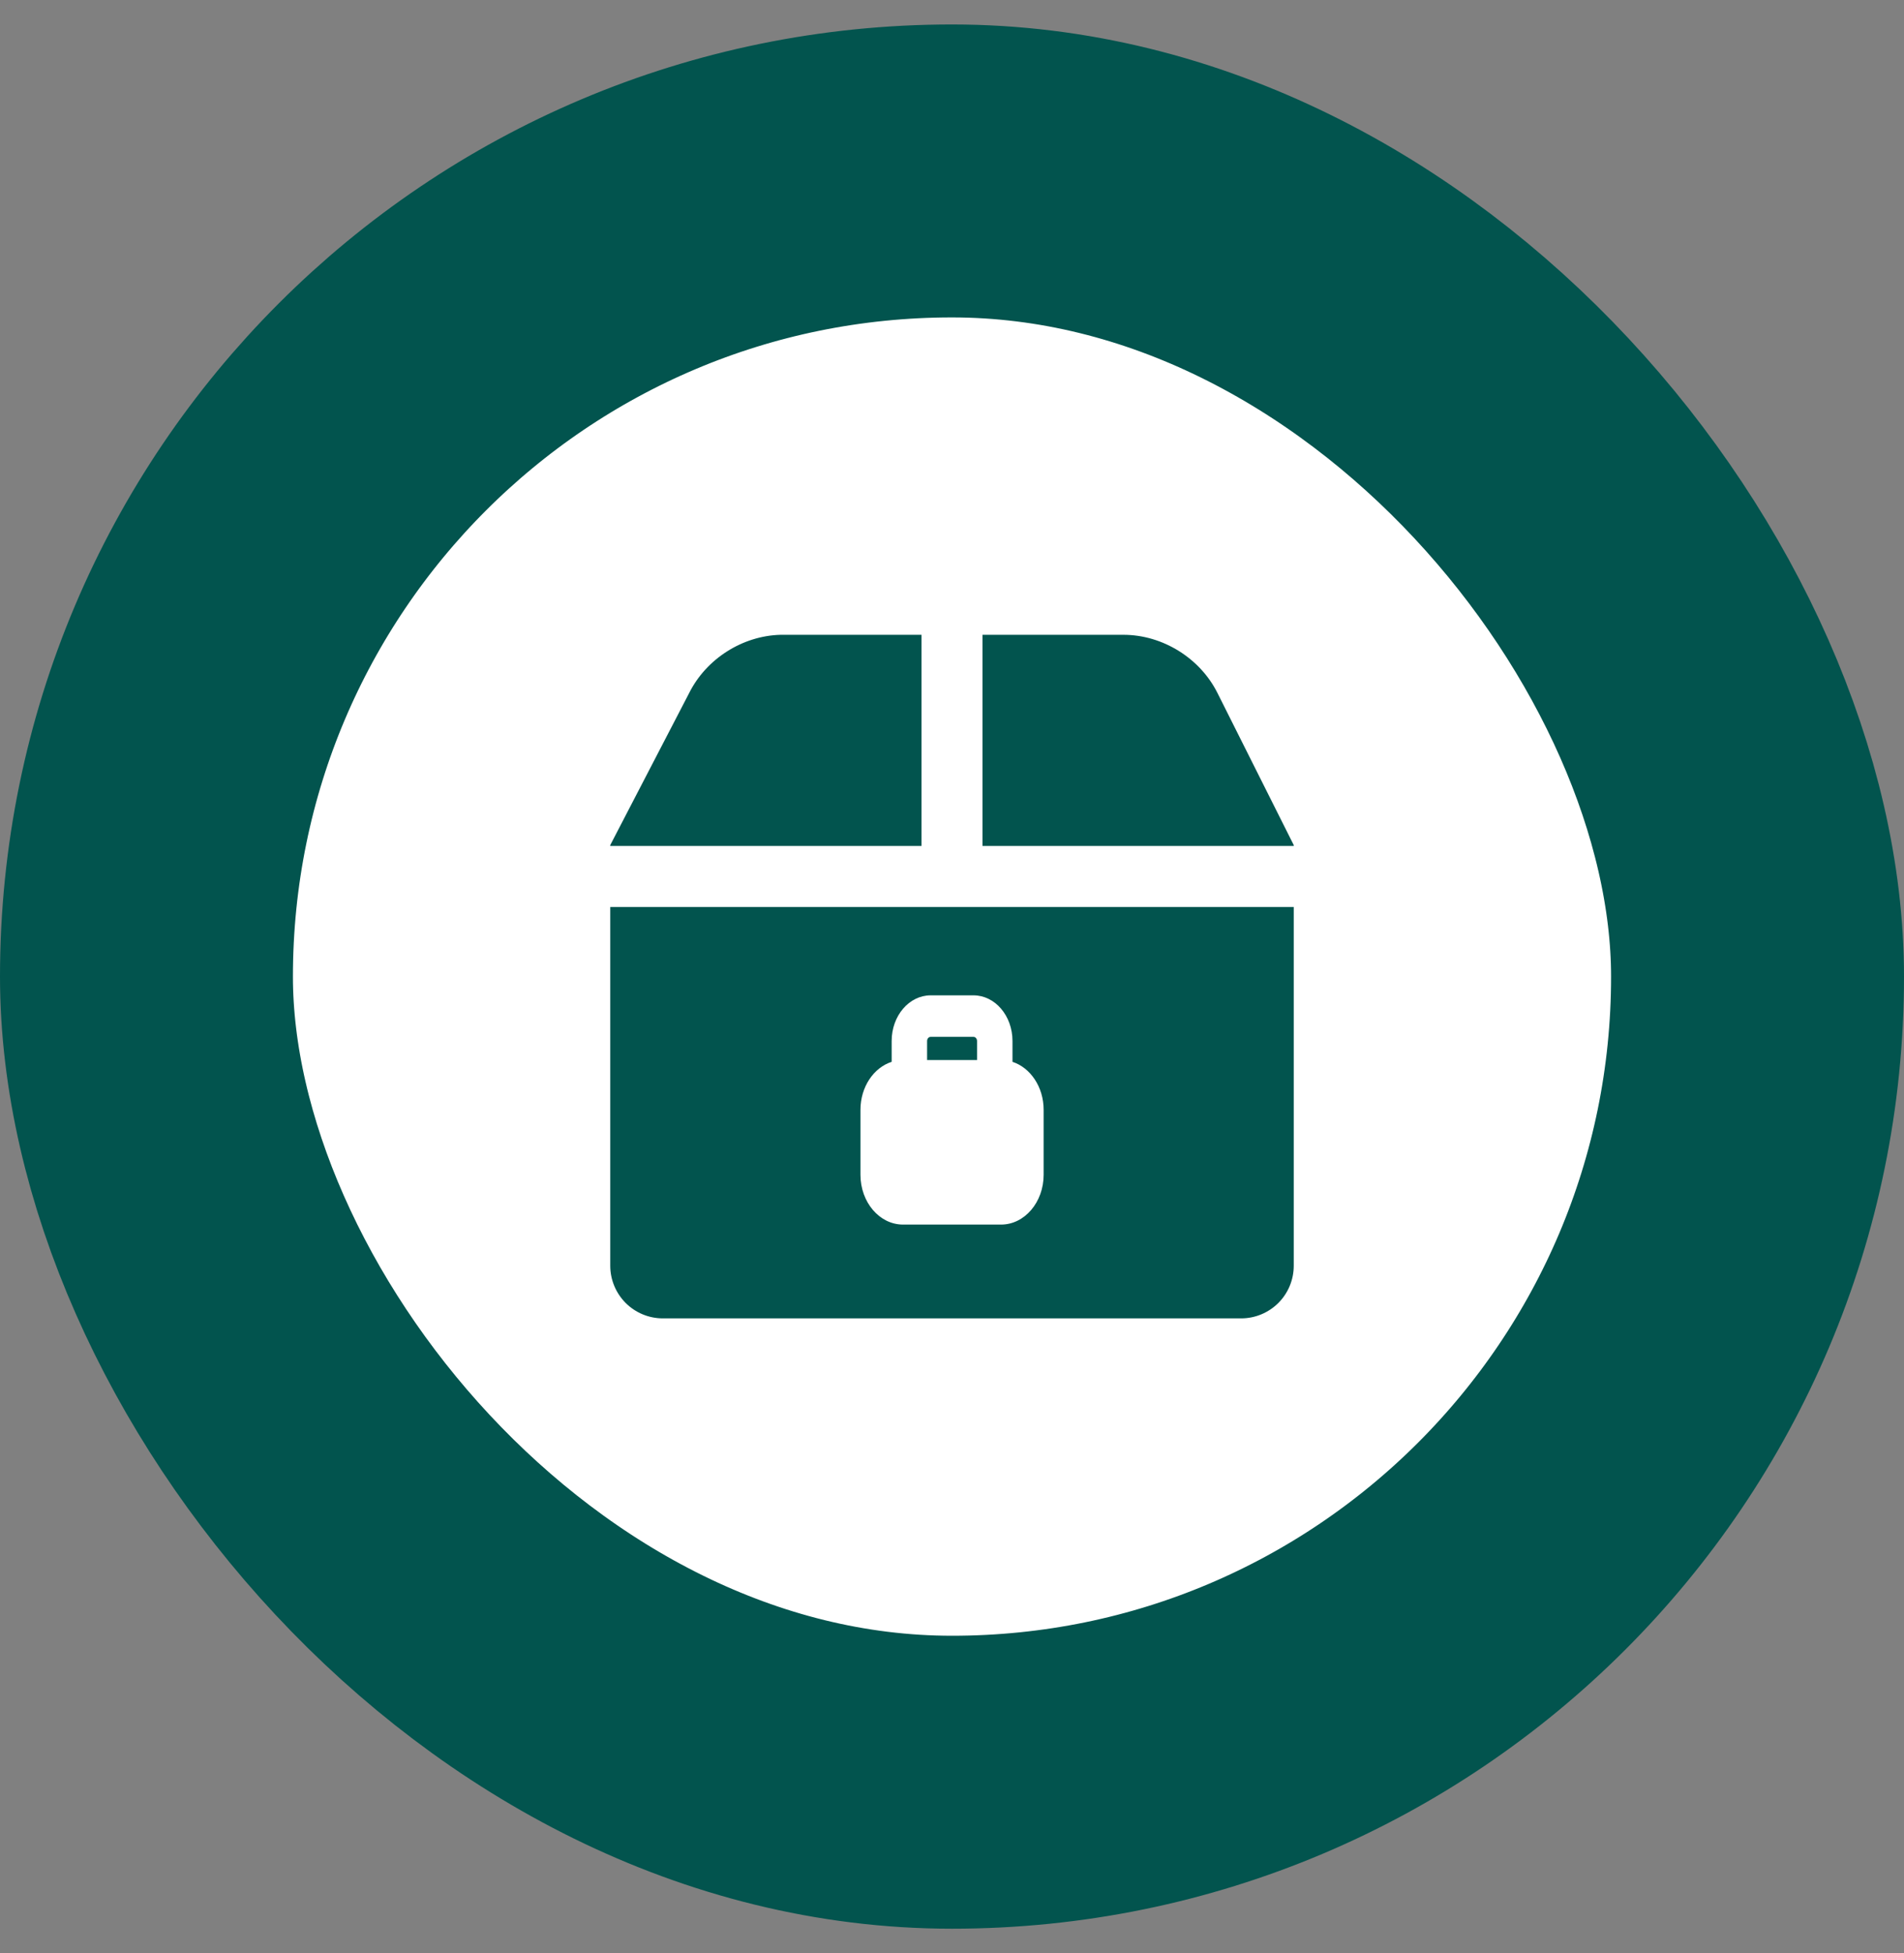
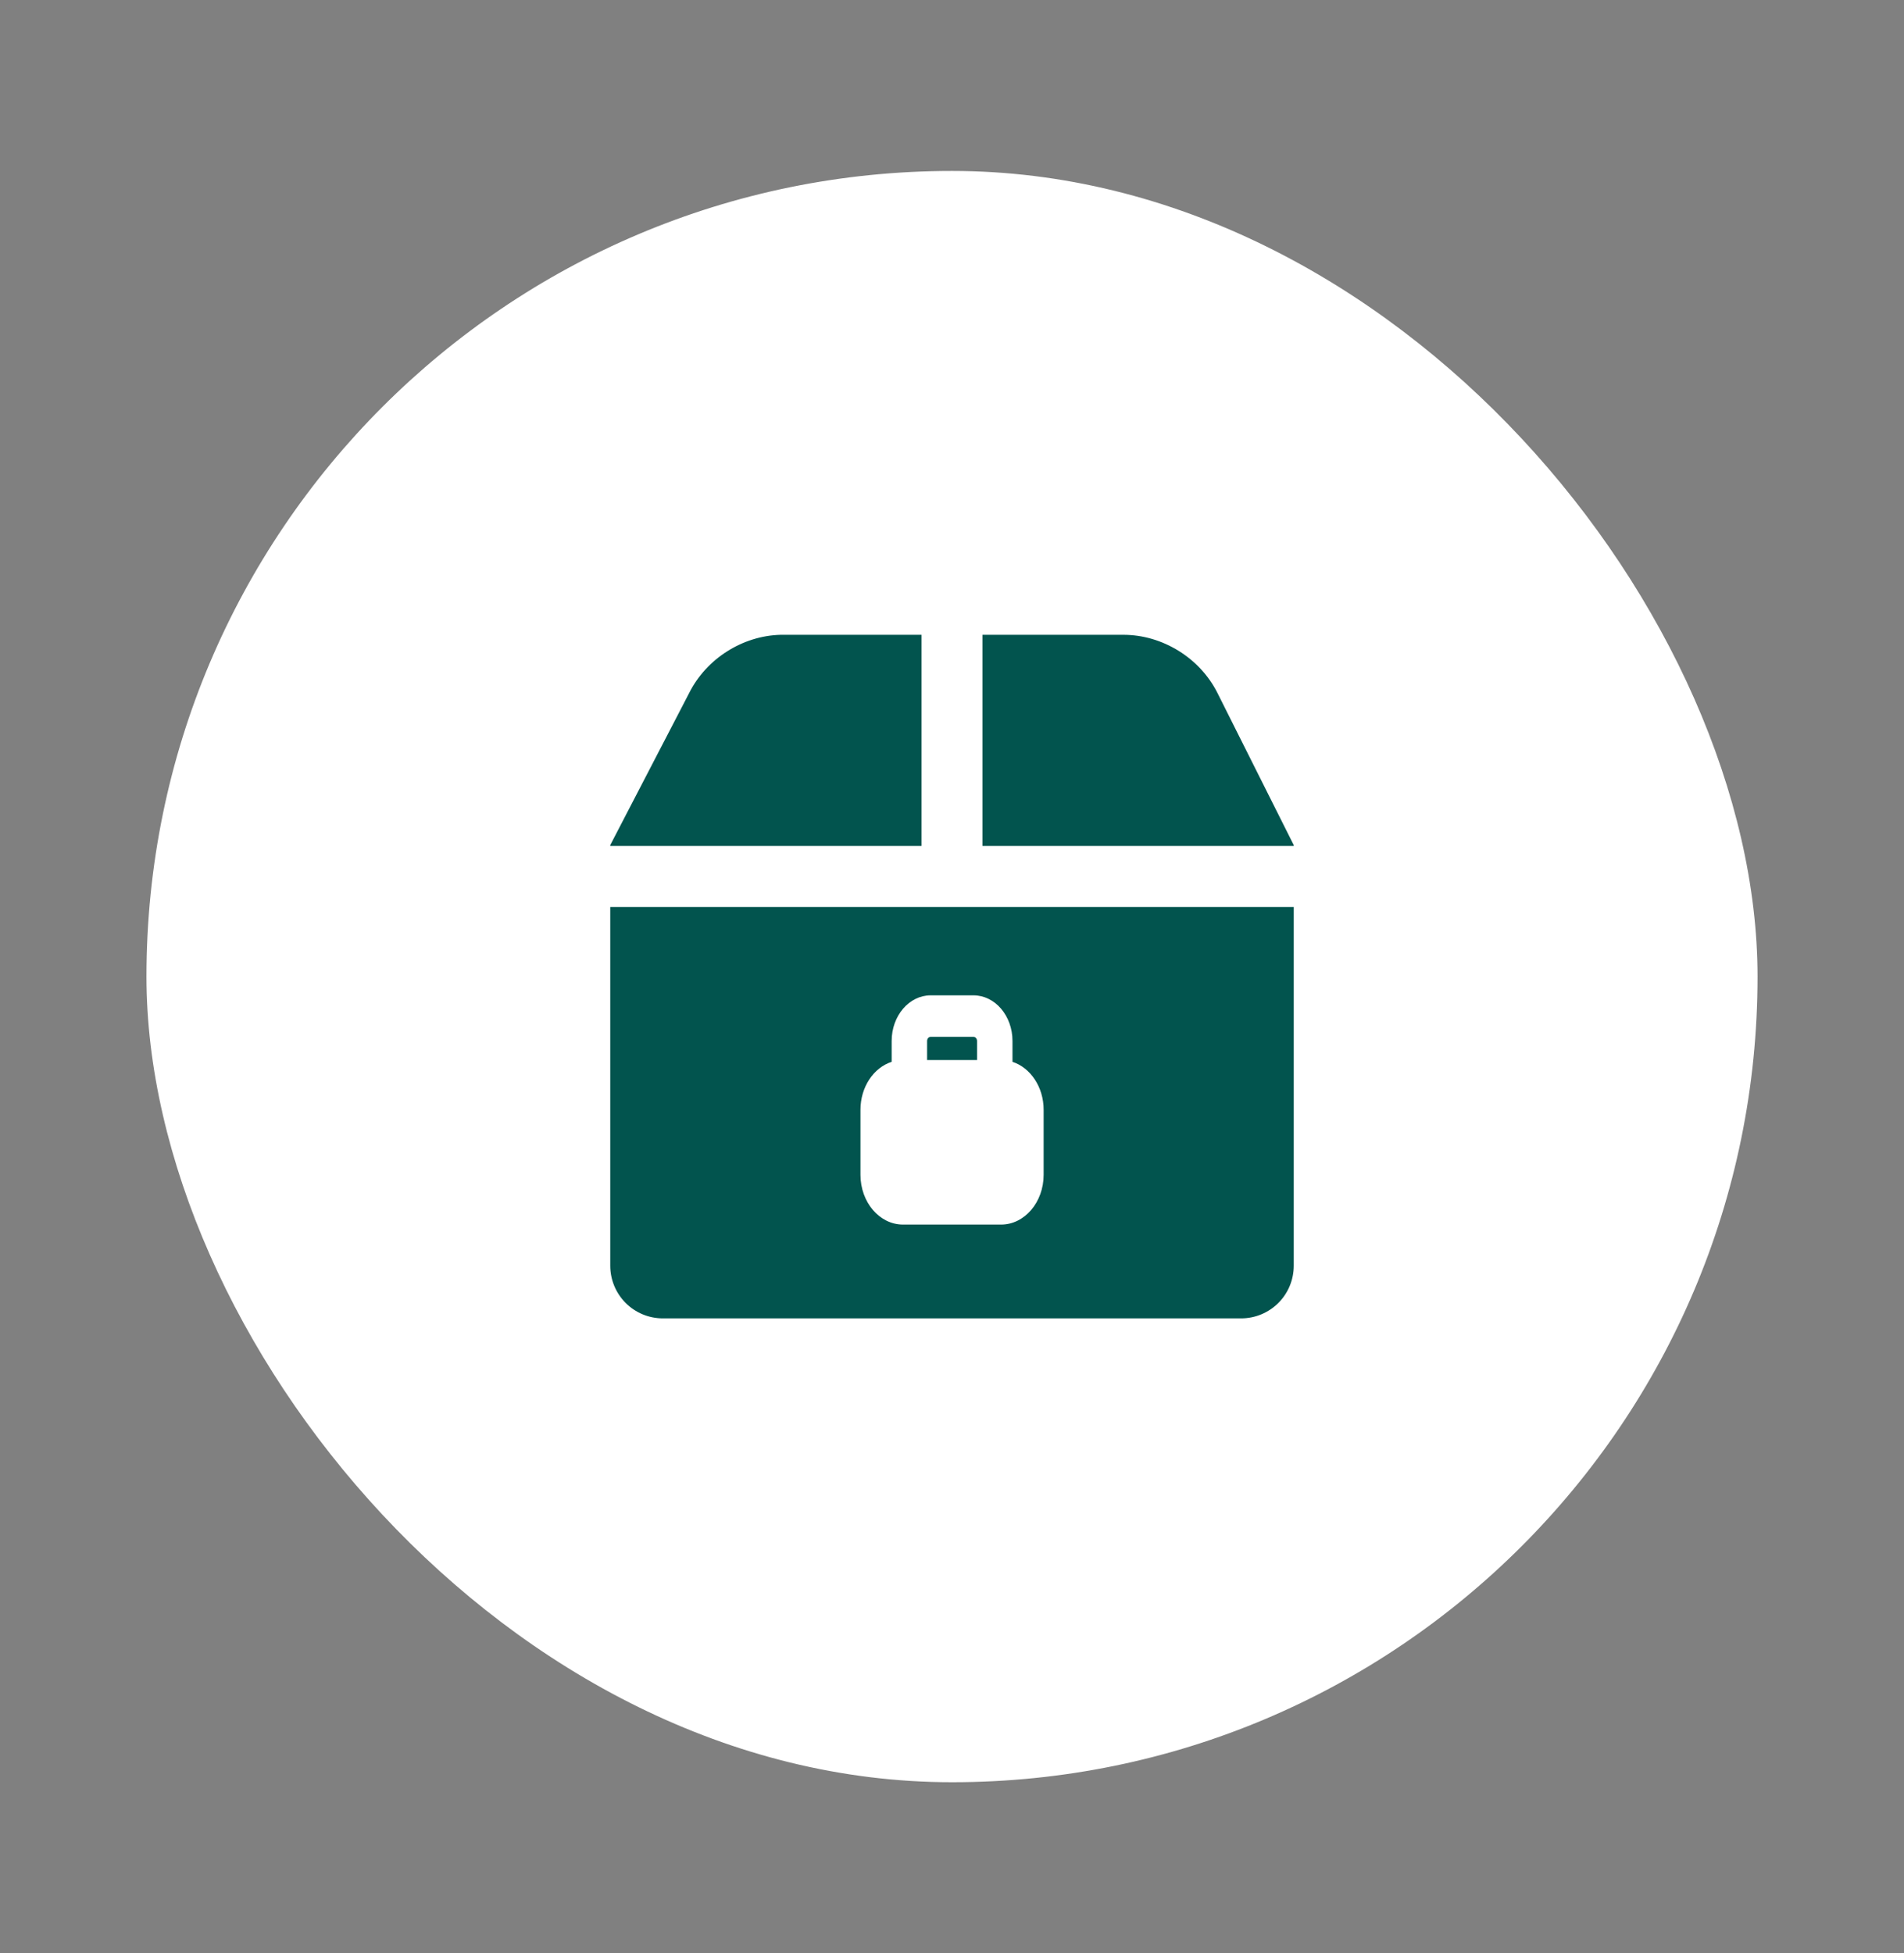
<svg xmlns="http://www.w3.org/2000/svg" width="39" height="40" viewBox="0 0 39 40" fill="none">
  <rect x="0" y="0" width="39" height="40" fill="#808080" stroke="none" />
  <rect x="3" y="3.501" width="33" height="33" rx="16.5" fill="white" />
-   <rect x="3" y="3.501" width="33" height="33" rx="16.5" stroke="#02544E" stroke-width="6" />
  <g clip-path="url(#clip0_163_8267)">
    <path fill-rule="evenodd" clip-rule="evenodd" d="M15.989 13.001H18.875V17.325H12.5V17.308L14.115 14.196C14.464 13.495 15.206 13.021 15.989 13.001ZM12.5 18.575V25.924C12.5 26.209 12.614 26.483 12.815 26.685C13.017 26.887 13.291 27.001 13.577 27.001H25.423C25.709 27.001 25.983 26.887 26.185 26.685C26.387 26.483 26.5 26.209 26.5 25.924V18.575H12.5ZM26.5 17.325V17.308L24.939 14.196C24.582 13.478 23.812 13.001 23.011 13.001H20.125V17.325H26.5Z" fill="#02544E" />
    <path fill-rule="evenodd" clip-rule="evenodd" d="M18.264 21.32V21.747C17.895 21.866 17.625 22.261 17.625 22.73V24.06C17.625 24.623 18.015 25.08 18.497 25.08H20.505C20.986 25.08 21.377 24.623 21.377 24.06V22.73C21.377 22.262 21.107 21.867 20.739 21.747V21.32C20.739 20.804 20.382 20.385 19.94 20.385H19.063C18.621 20.385 18.264 20.804 18.264 21.32ZM18.99 21.32C18.99 21.273 19.023 21.235 19.063 21.235H19.94C19.98 21.235 20.013 21.273 20.013 21.32V21.71H18.99V21.32Z" fill="white" />
  </g>
  <defs>
    <clipPath id="clip0_163_8267">
      <rect width="14" height="14" fill="white" transform="translate(12.5 13.001)" />
    </clipPath>
  </defs>
</svg>